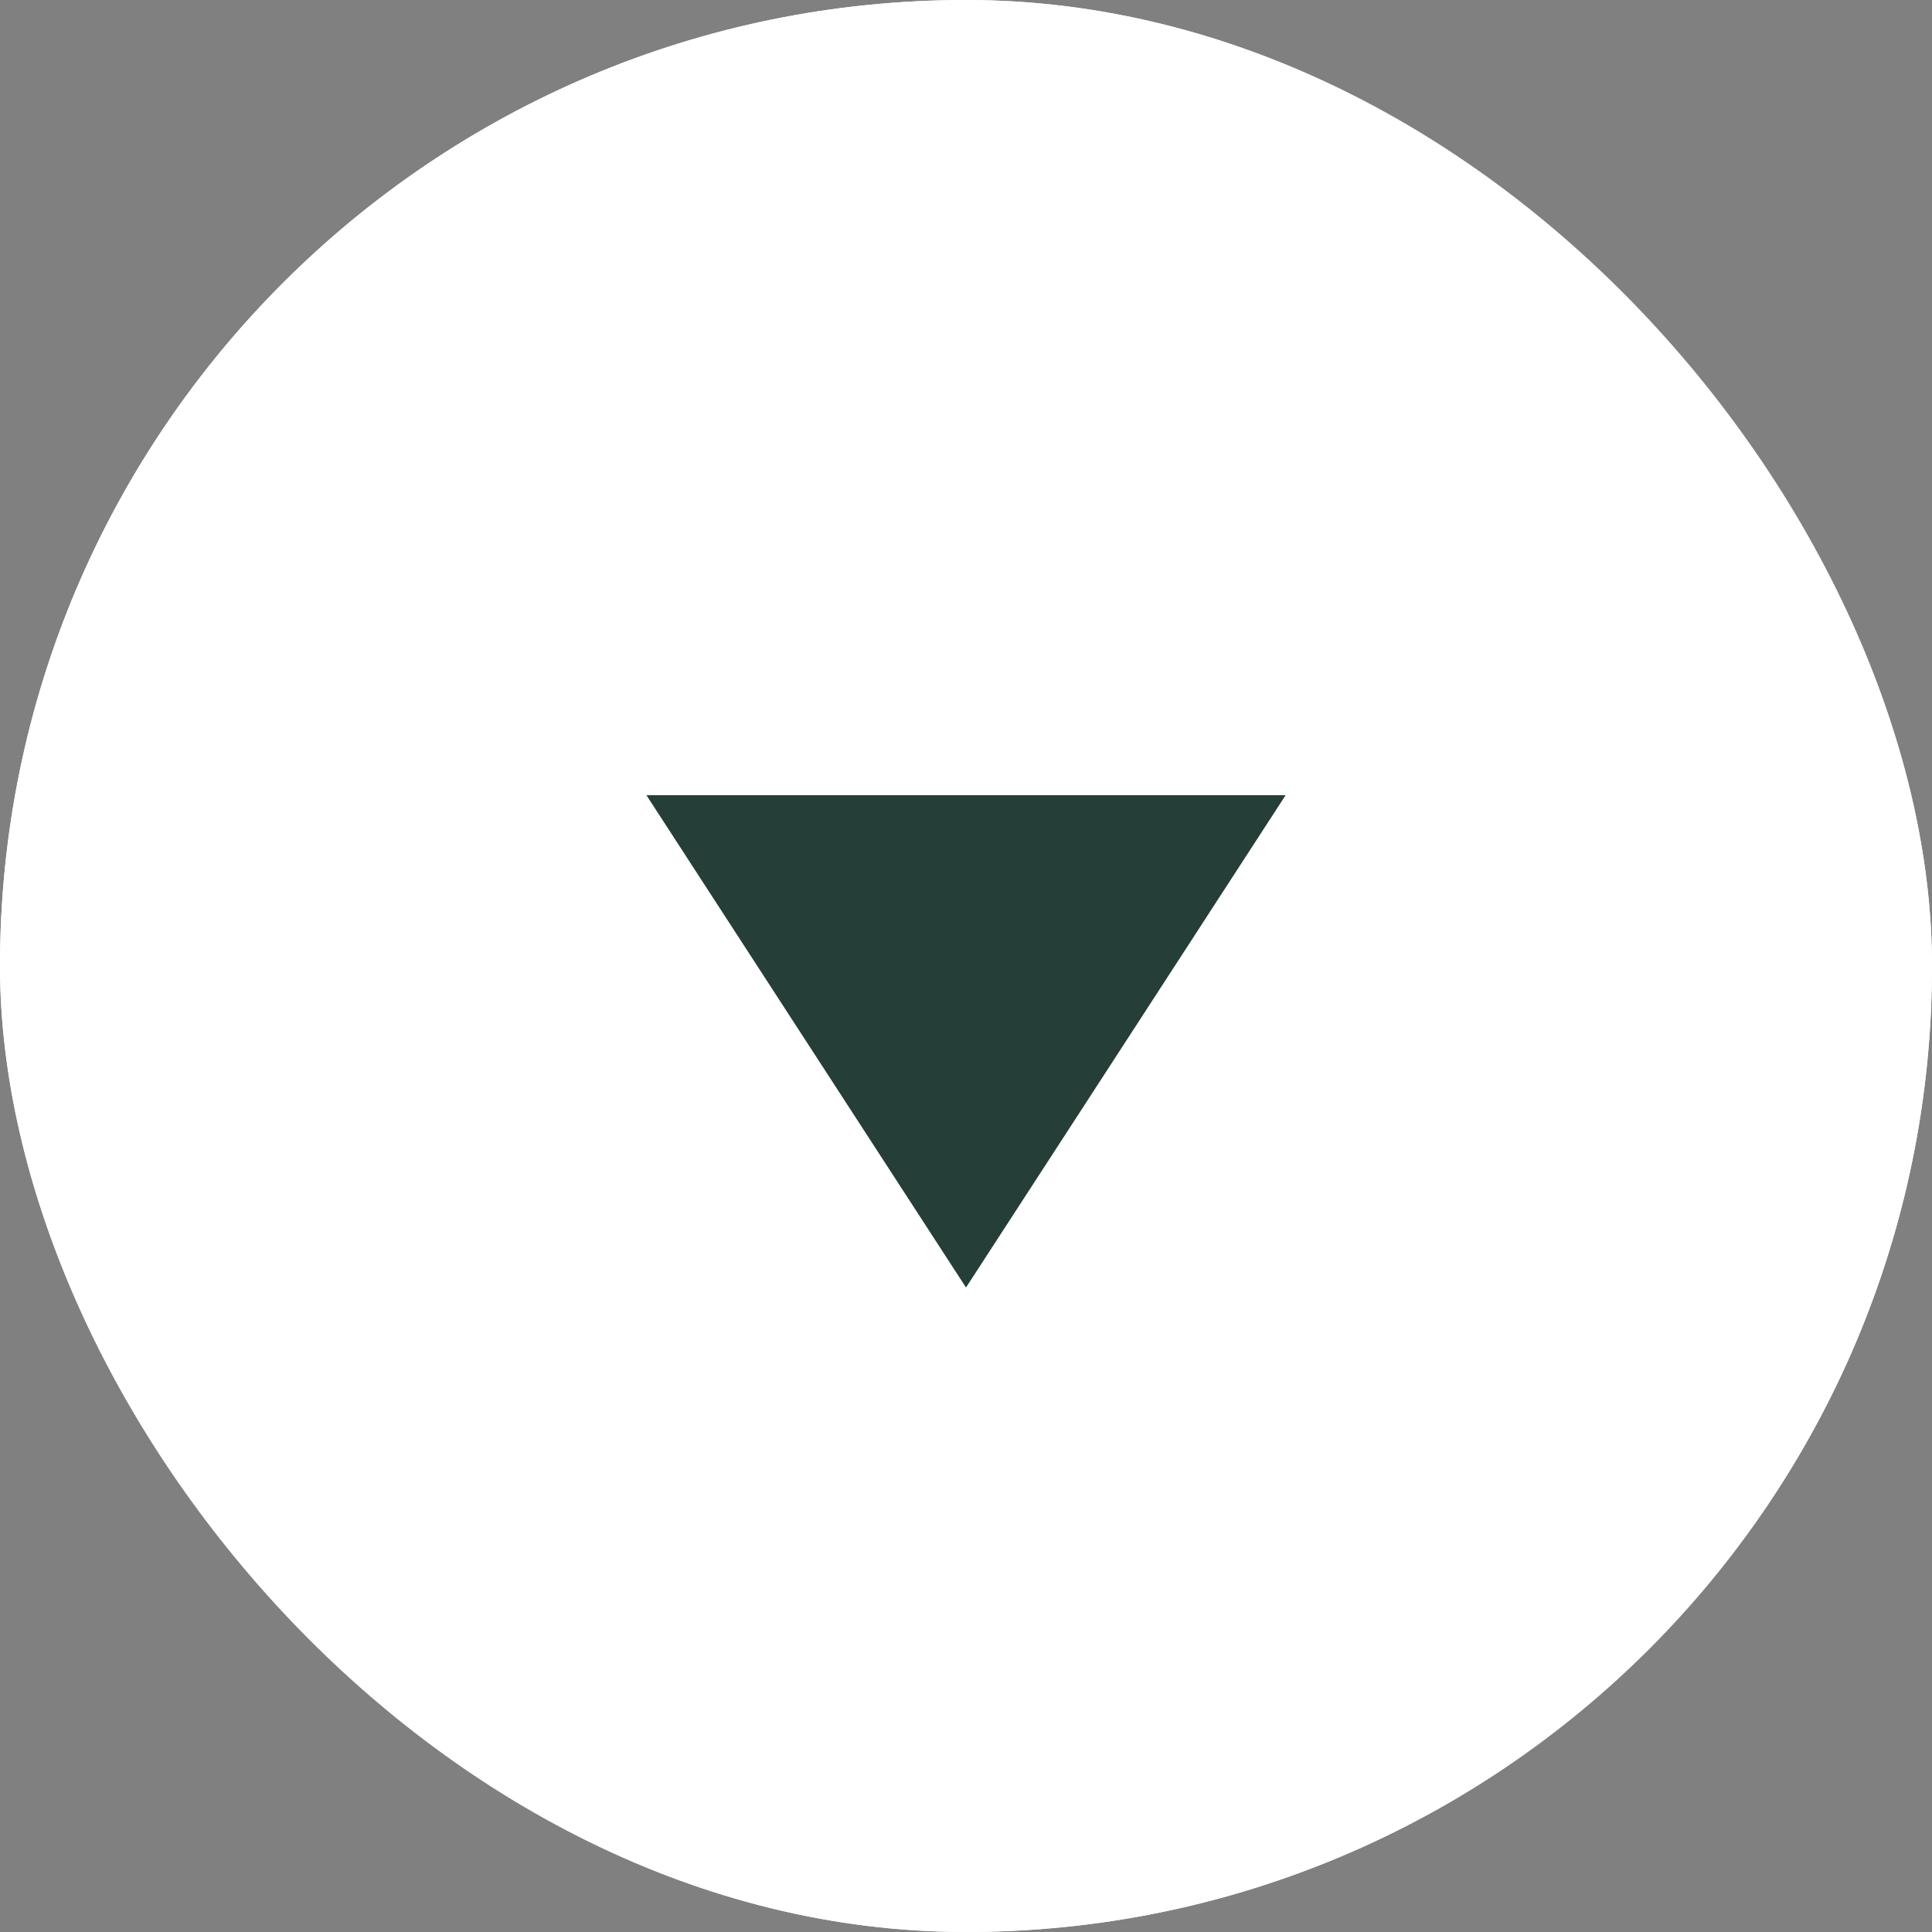
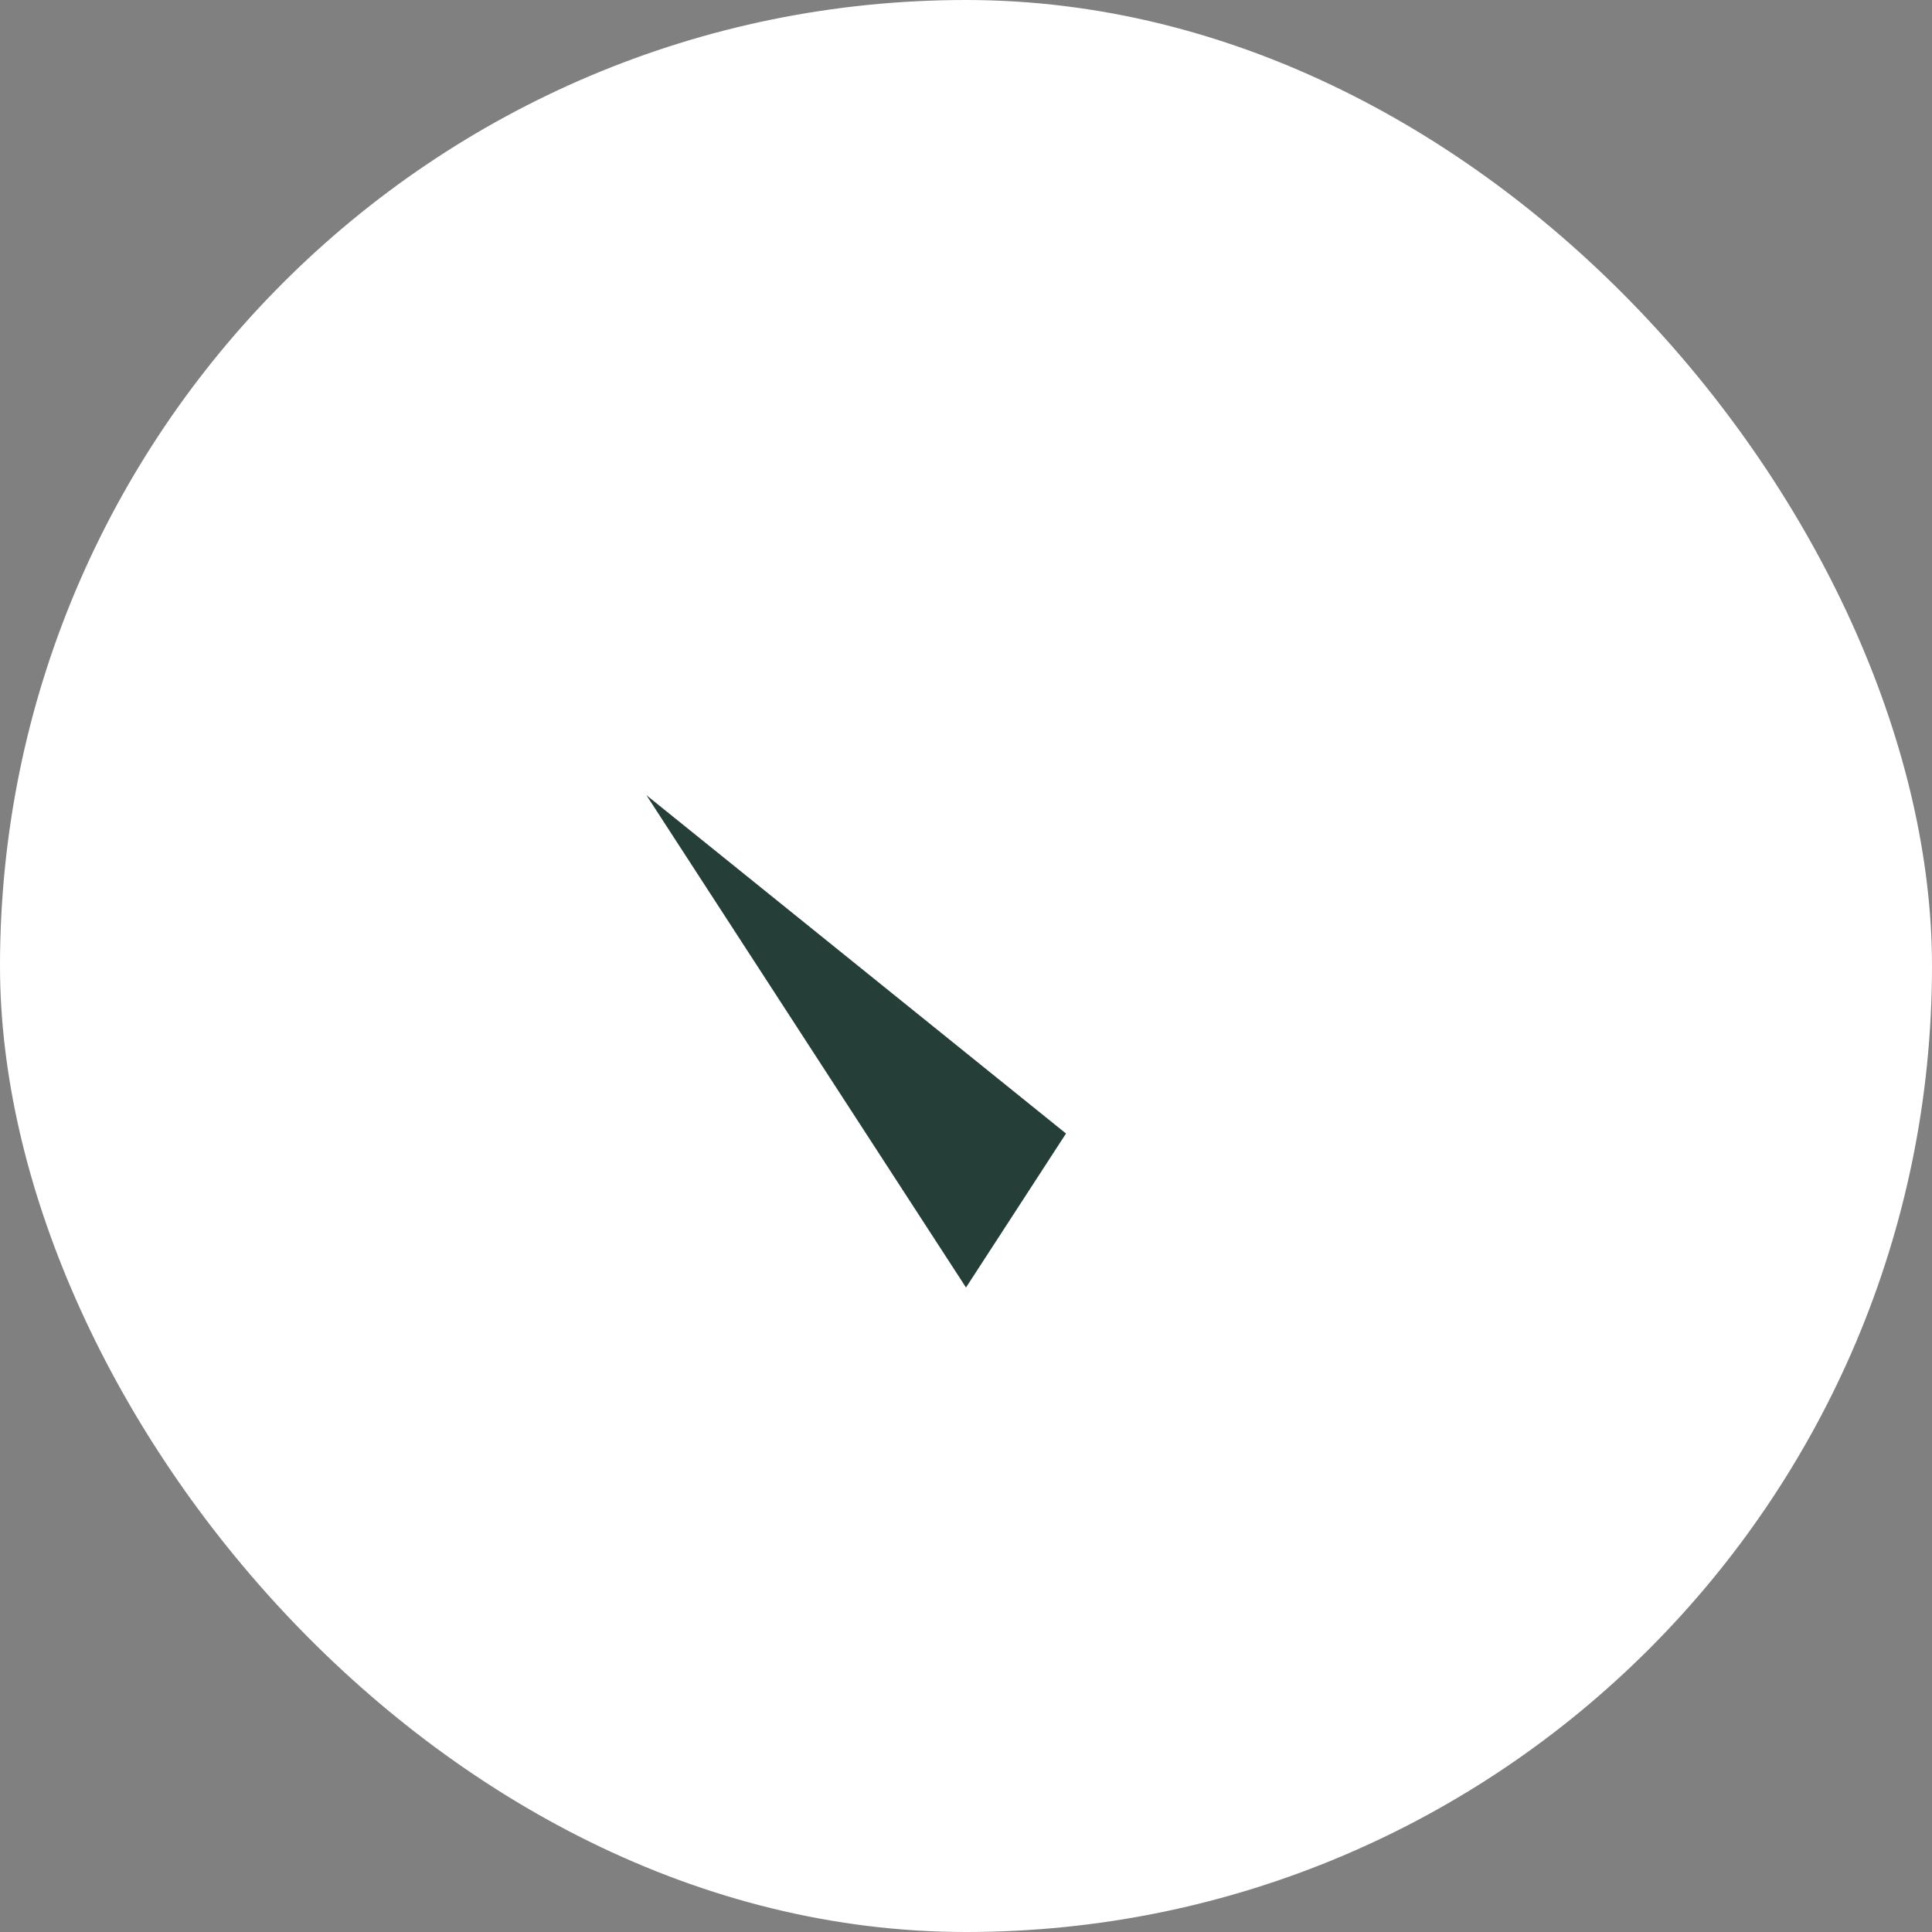
<svg xmlns="http://www.w3.org/2000/svg" width="34" height="34" viewBox="0 0 34 34">
  <rect x="0" y="0" width="34" height="34" fill="#808080" stroke="none" />
  <g id="Grupo_196" data-name="Grupo 196" transform="translate(-1077 -779)">
    <g id="Retângulo_5" data-name="Retângulo 5" transform="translate(1077 779)" fill="#fff" stroke="#fff" stroke-width="1">
      <rect width="34" height="34" rx="17" stroke="none" />
-       <rect x="0.5" y="0.5" width="33" height="33" rx="16.5" fill="none" />
    </g>
-     <path id="Caminho_239" data-name="Caminho 239" d="M0,0,5.624,8.664l1.76-2.71L11.249,0Z" transform="translate(1088.376 792.994)" fill="#253e37" />
+     <path id="Caminho_239" data-name="Caminho 239" d="M0,0,5.624,8.664l1.76-2.71Z" transform="translate(1088.376 792.994)" fill="#253e37" />
  </g>
</svg>